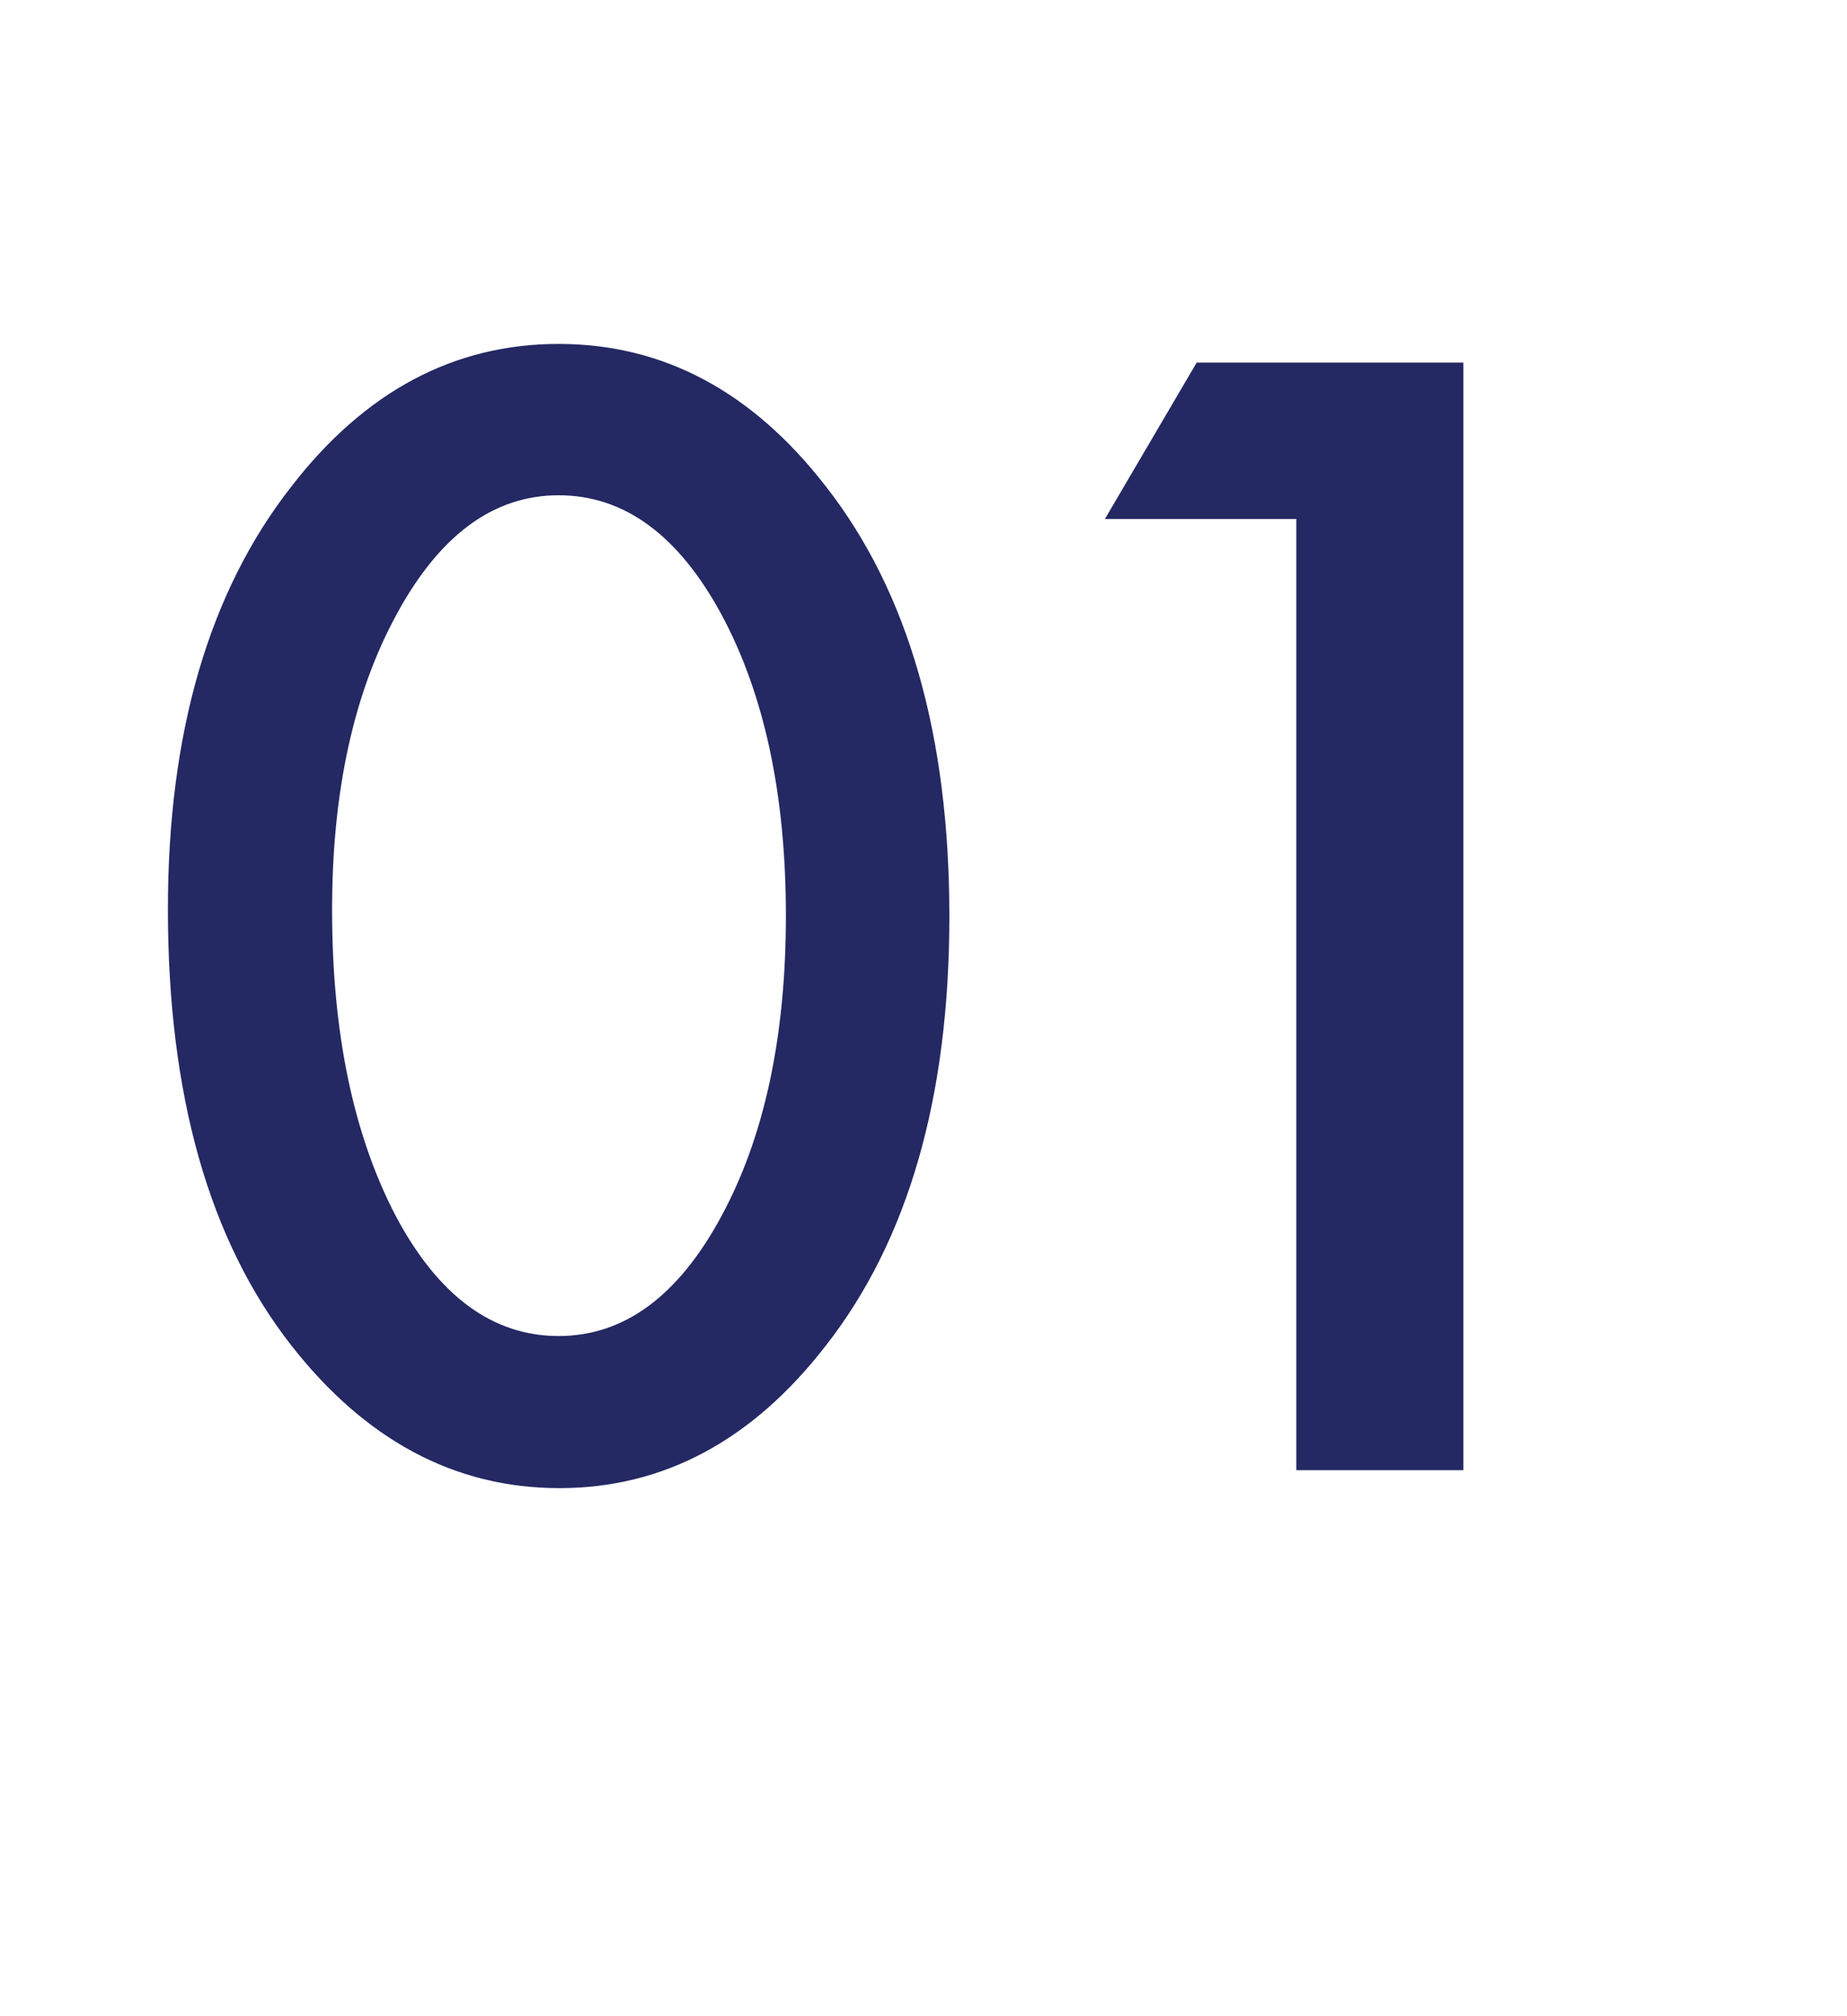
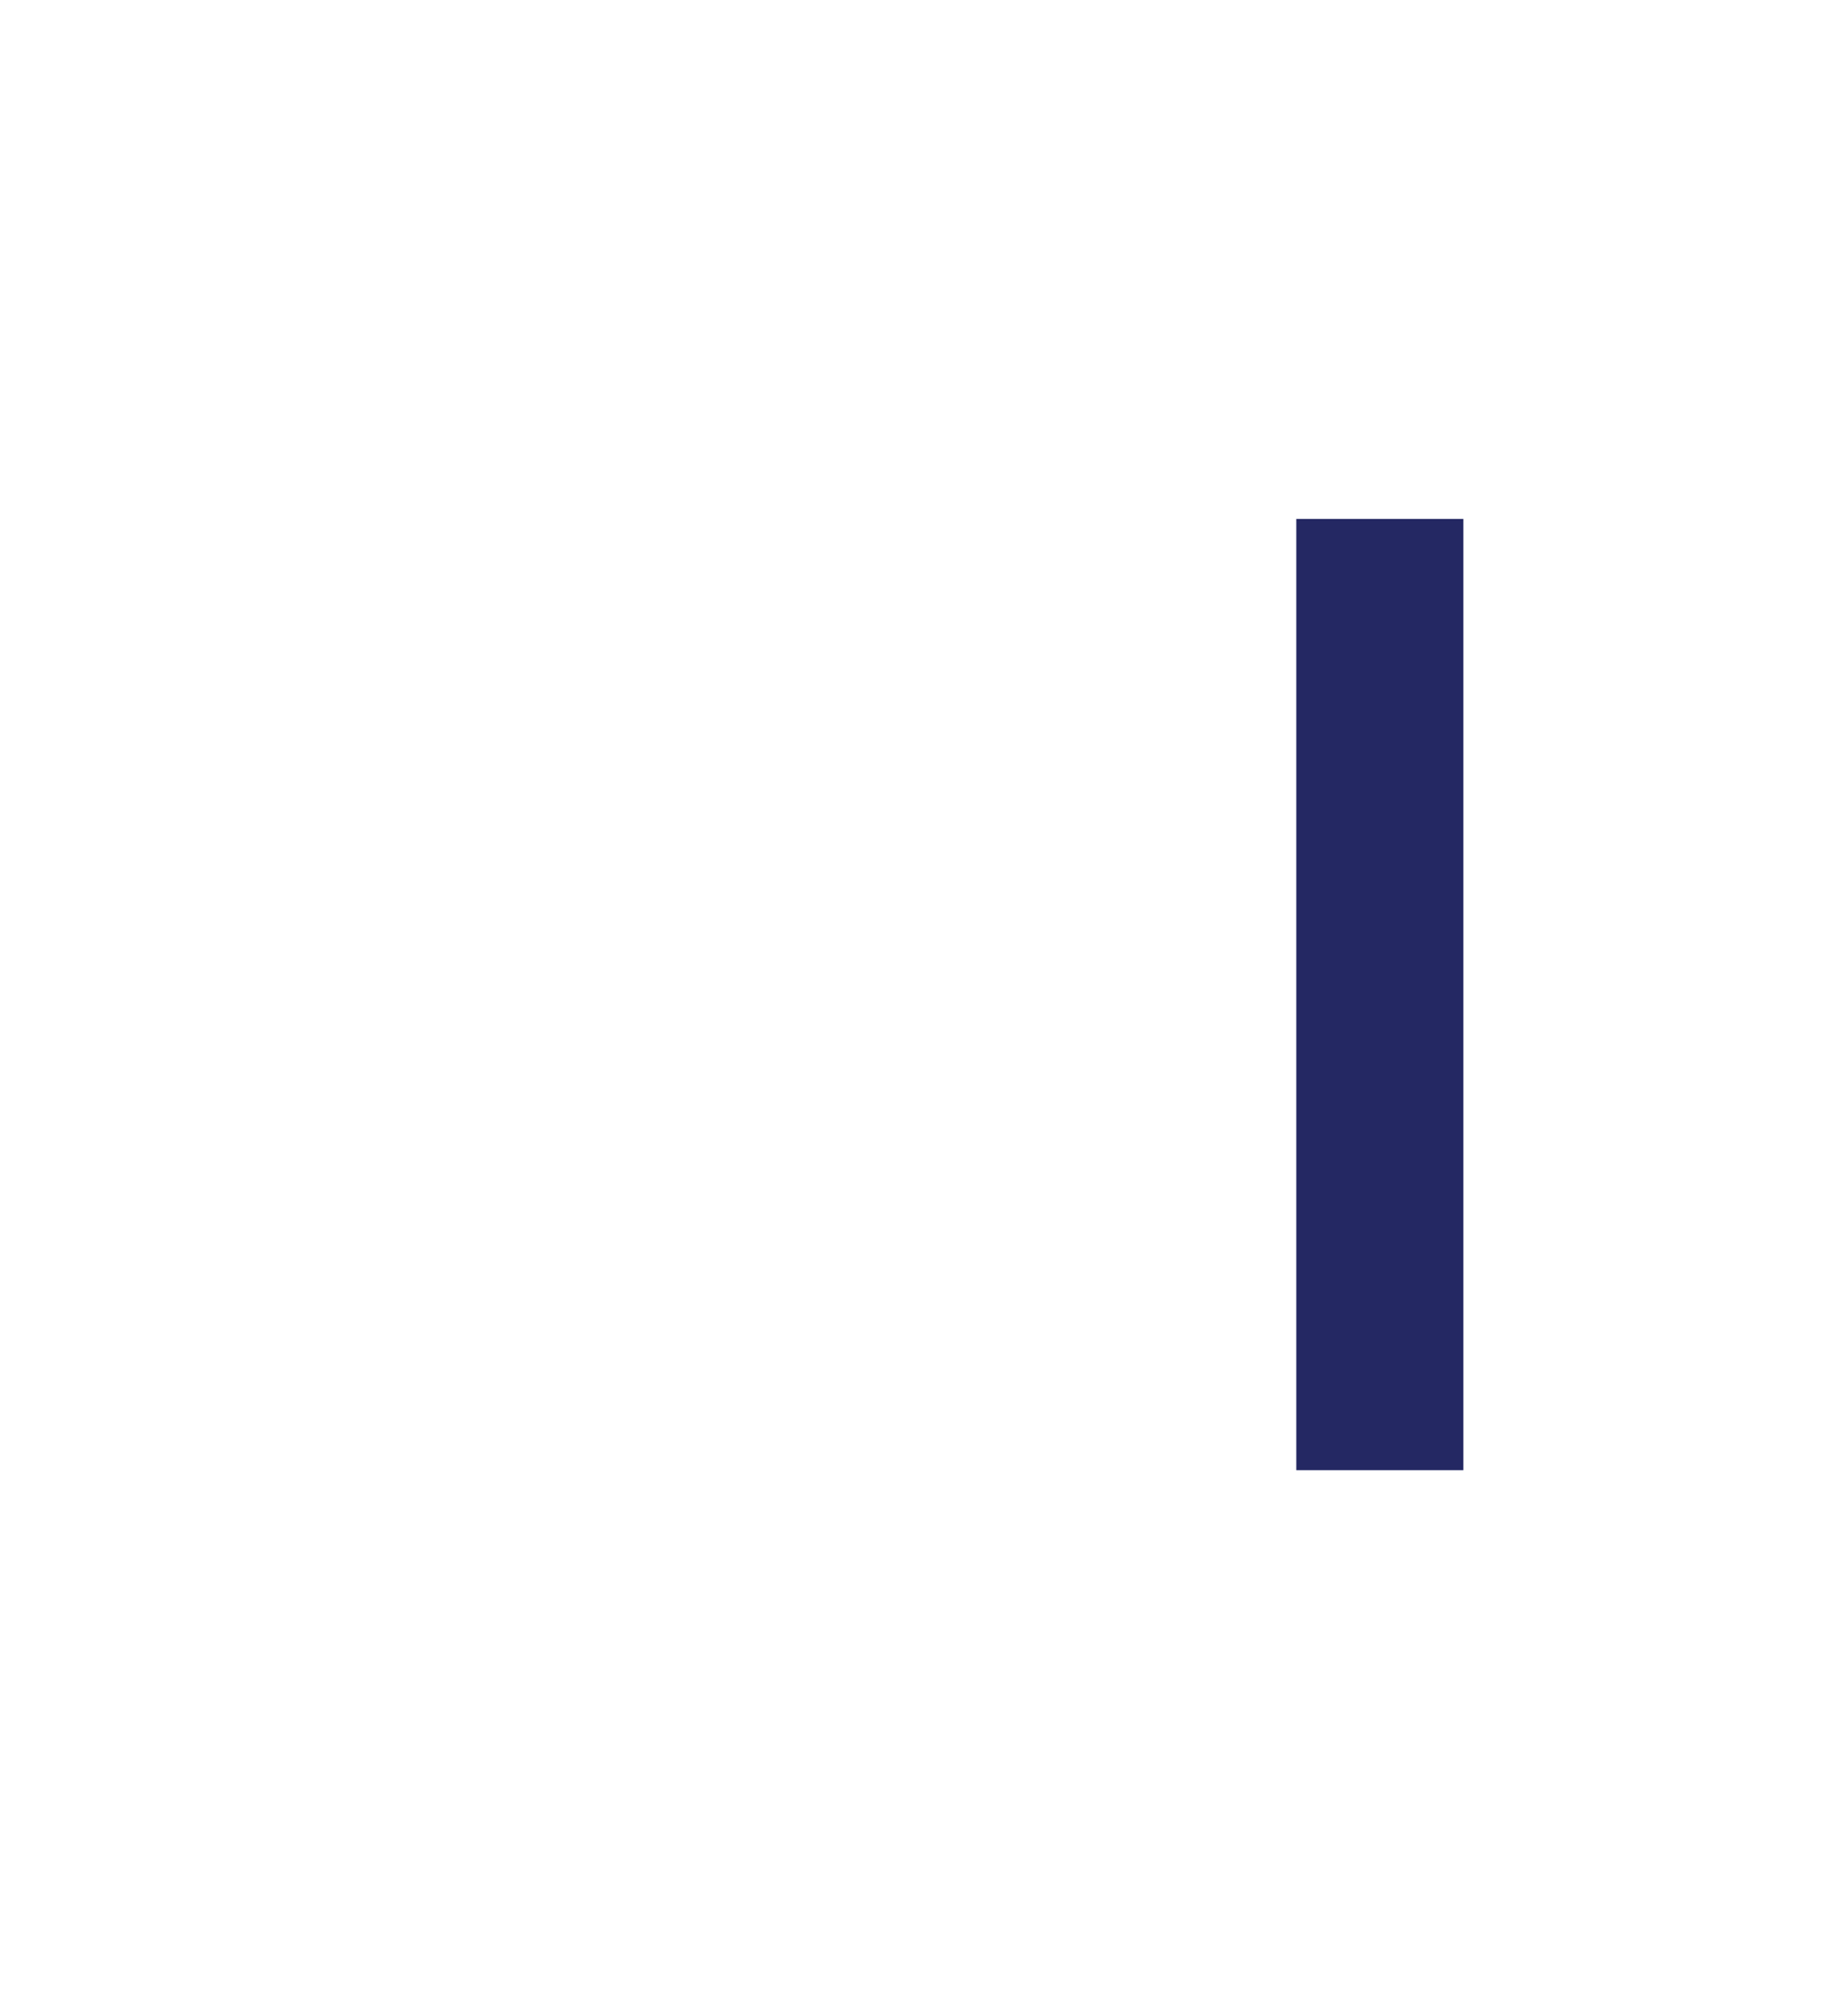
<svg xmlns="http://www.w3.org/2000/svg" width="44" height="48" viewBox="0 0 44 48" fill="none">
-   <path d="M4 21.645C4 17.444 4.979 14.091 6.938 11.586C8.691 9.32 10.814 8.188 13.308 8.188C15.801 8.188 17.925 9.32 19.678 11.586C21.636 14.091 22.616 17.501 22.616 21.816C22.616 26.12 21.636 29.524 19.678 32.029C17.925 34.295 15.807 35.428 13.325 35.428C10.843 35.428 8.714 34.295 6.938 32.029C4.979 29.524 4 26.063 4 21.645ZM7.911 21.662C7.911 24.588 8.418 27.019 9.431 28.955C10.444 30.856 11.736 31.807 13.308 31.807C14.868 31.807 16.16 30.856 17.185 28.955C18.209 27.065 18.722 24.68 18.722 21.799C18.722 18.919 18.209 16.527 17.185 14.626C16.16 12.736 14.868 11.791 13.308 11.791C11.759 11.791 10.473 12.736 9.448 14.626C8.423 16.505 7.911 18.85 7.911 21.662Z" fill="#242863" />
-   <path d="M30.881 12.355H26.322L28.508 8.632H34.861V35.001H30.881V12.355Z" fill="#242863" />
+   <path d="M30.881 12.355H26.322H34.861V35.001H30.881V12.355Z" fill="#242863" />
</svg>